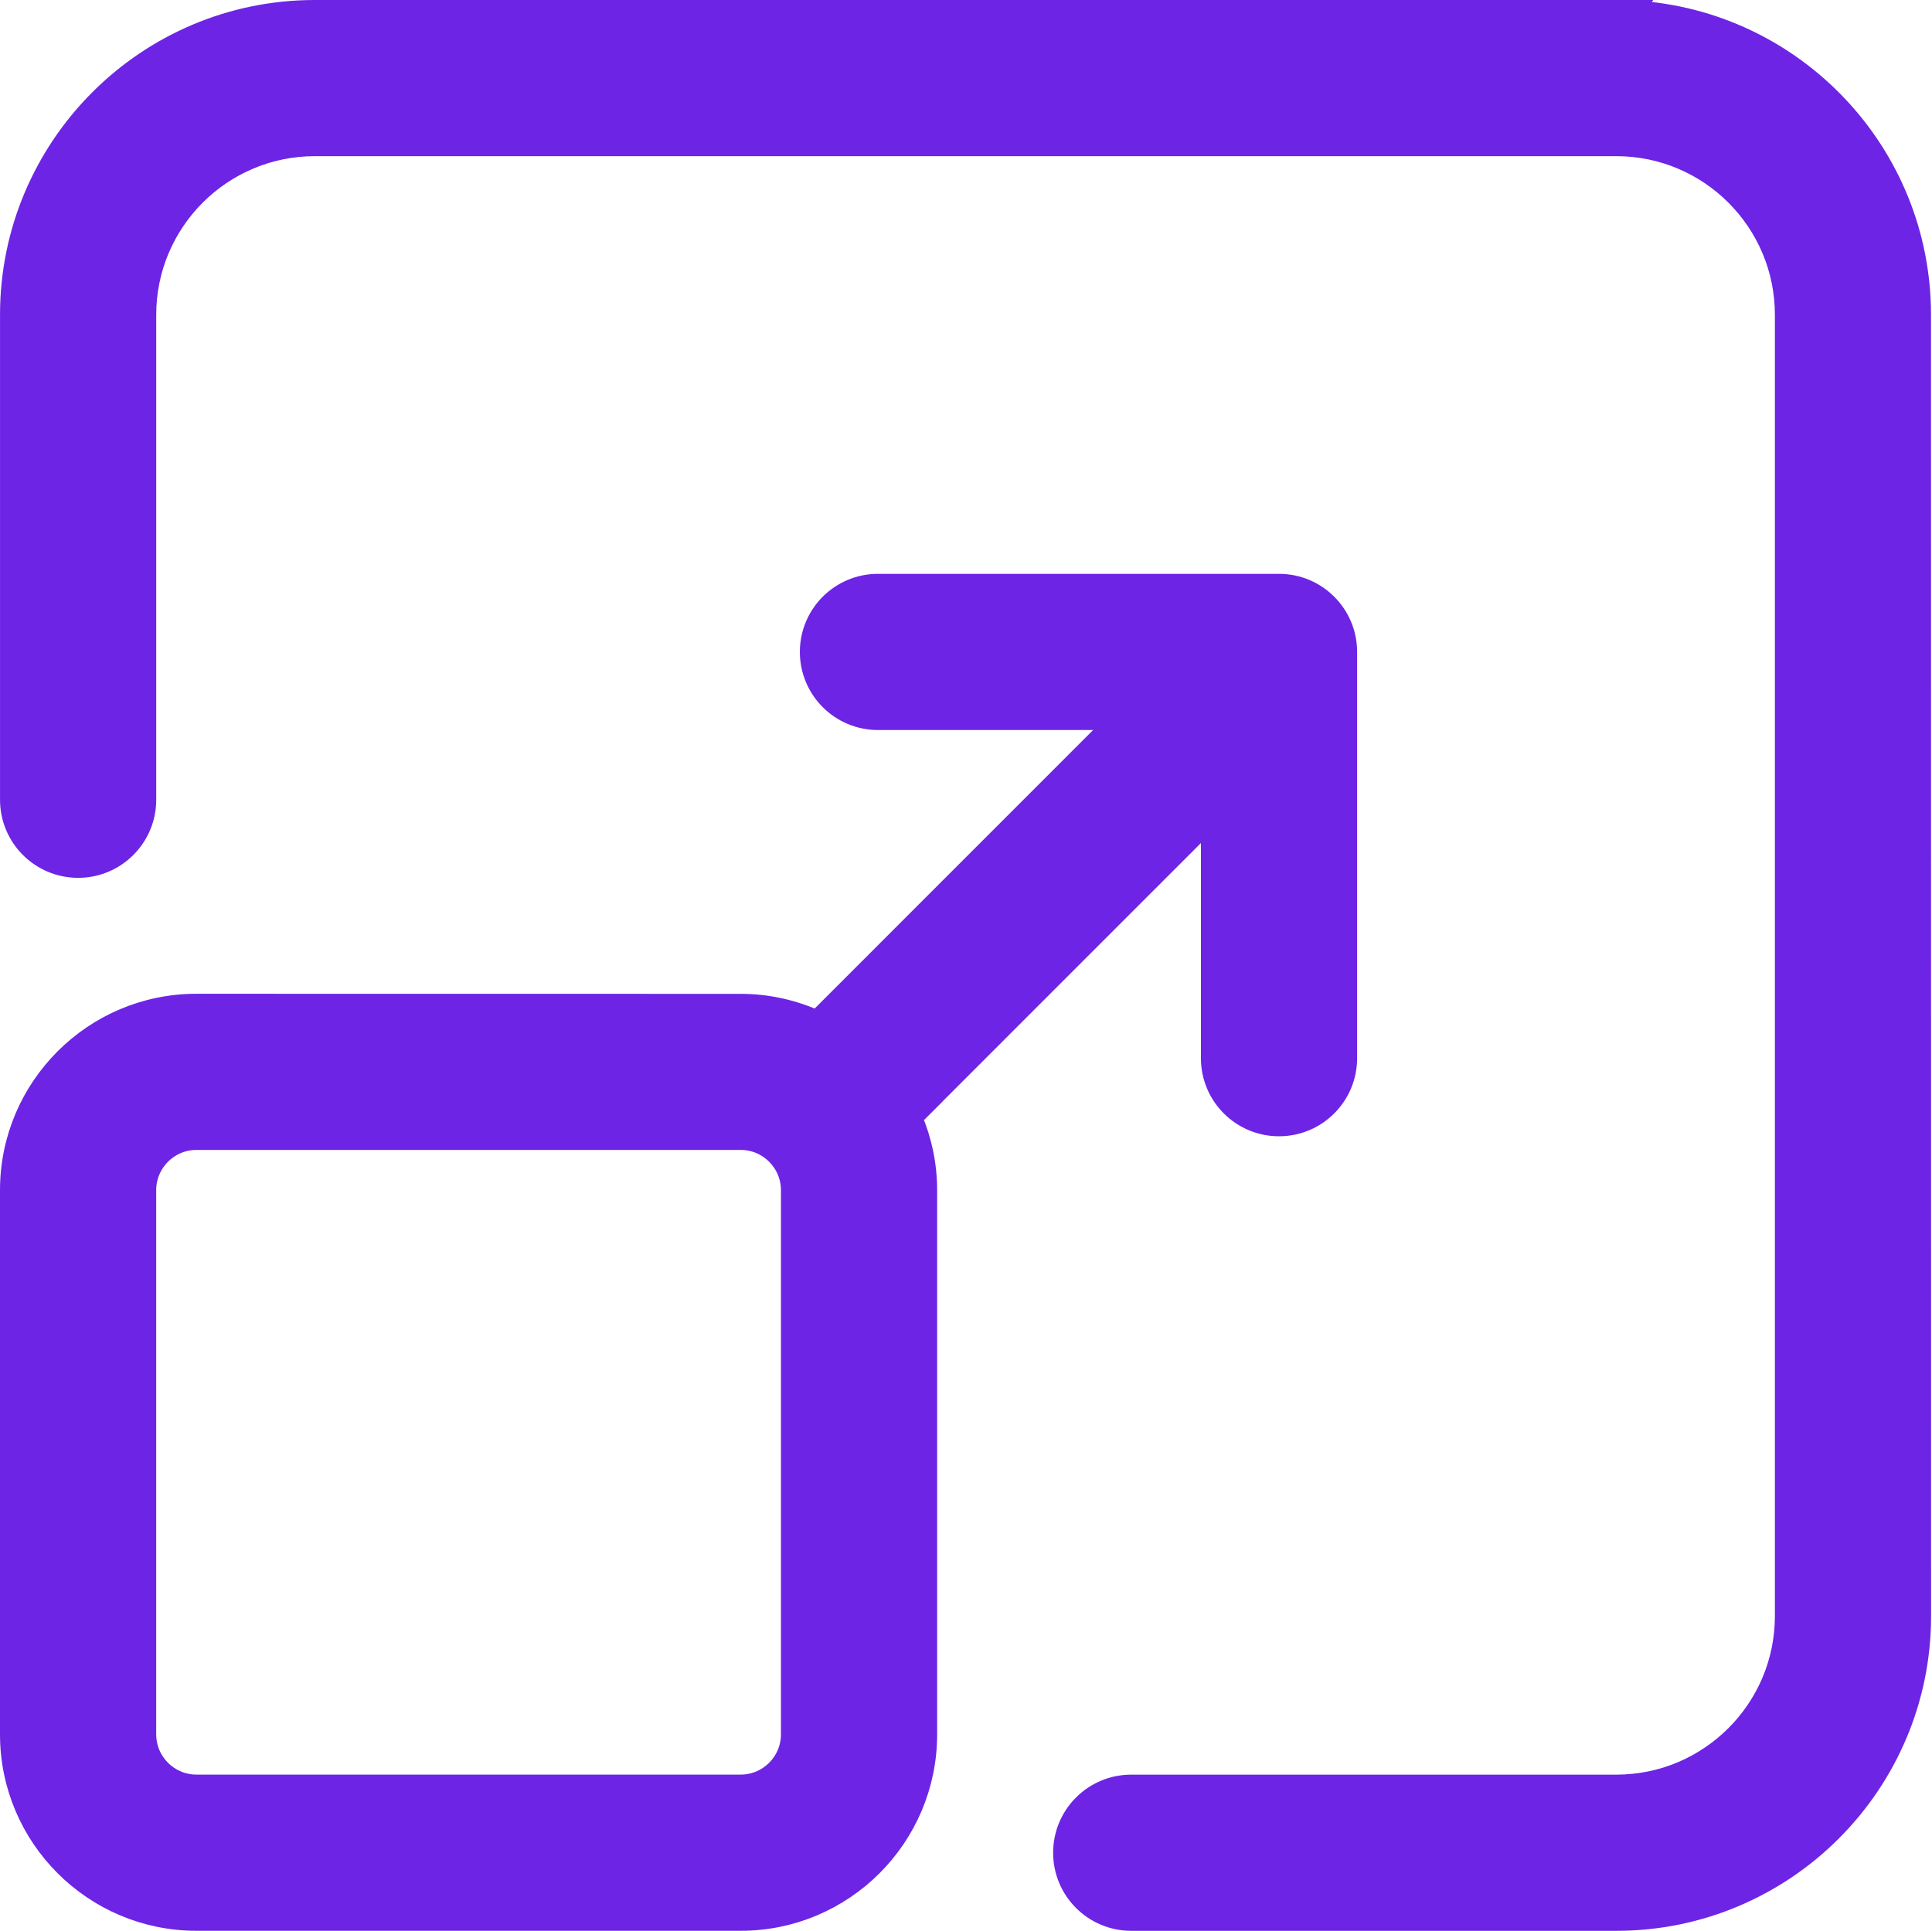
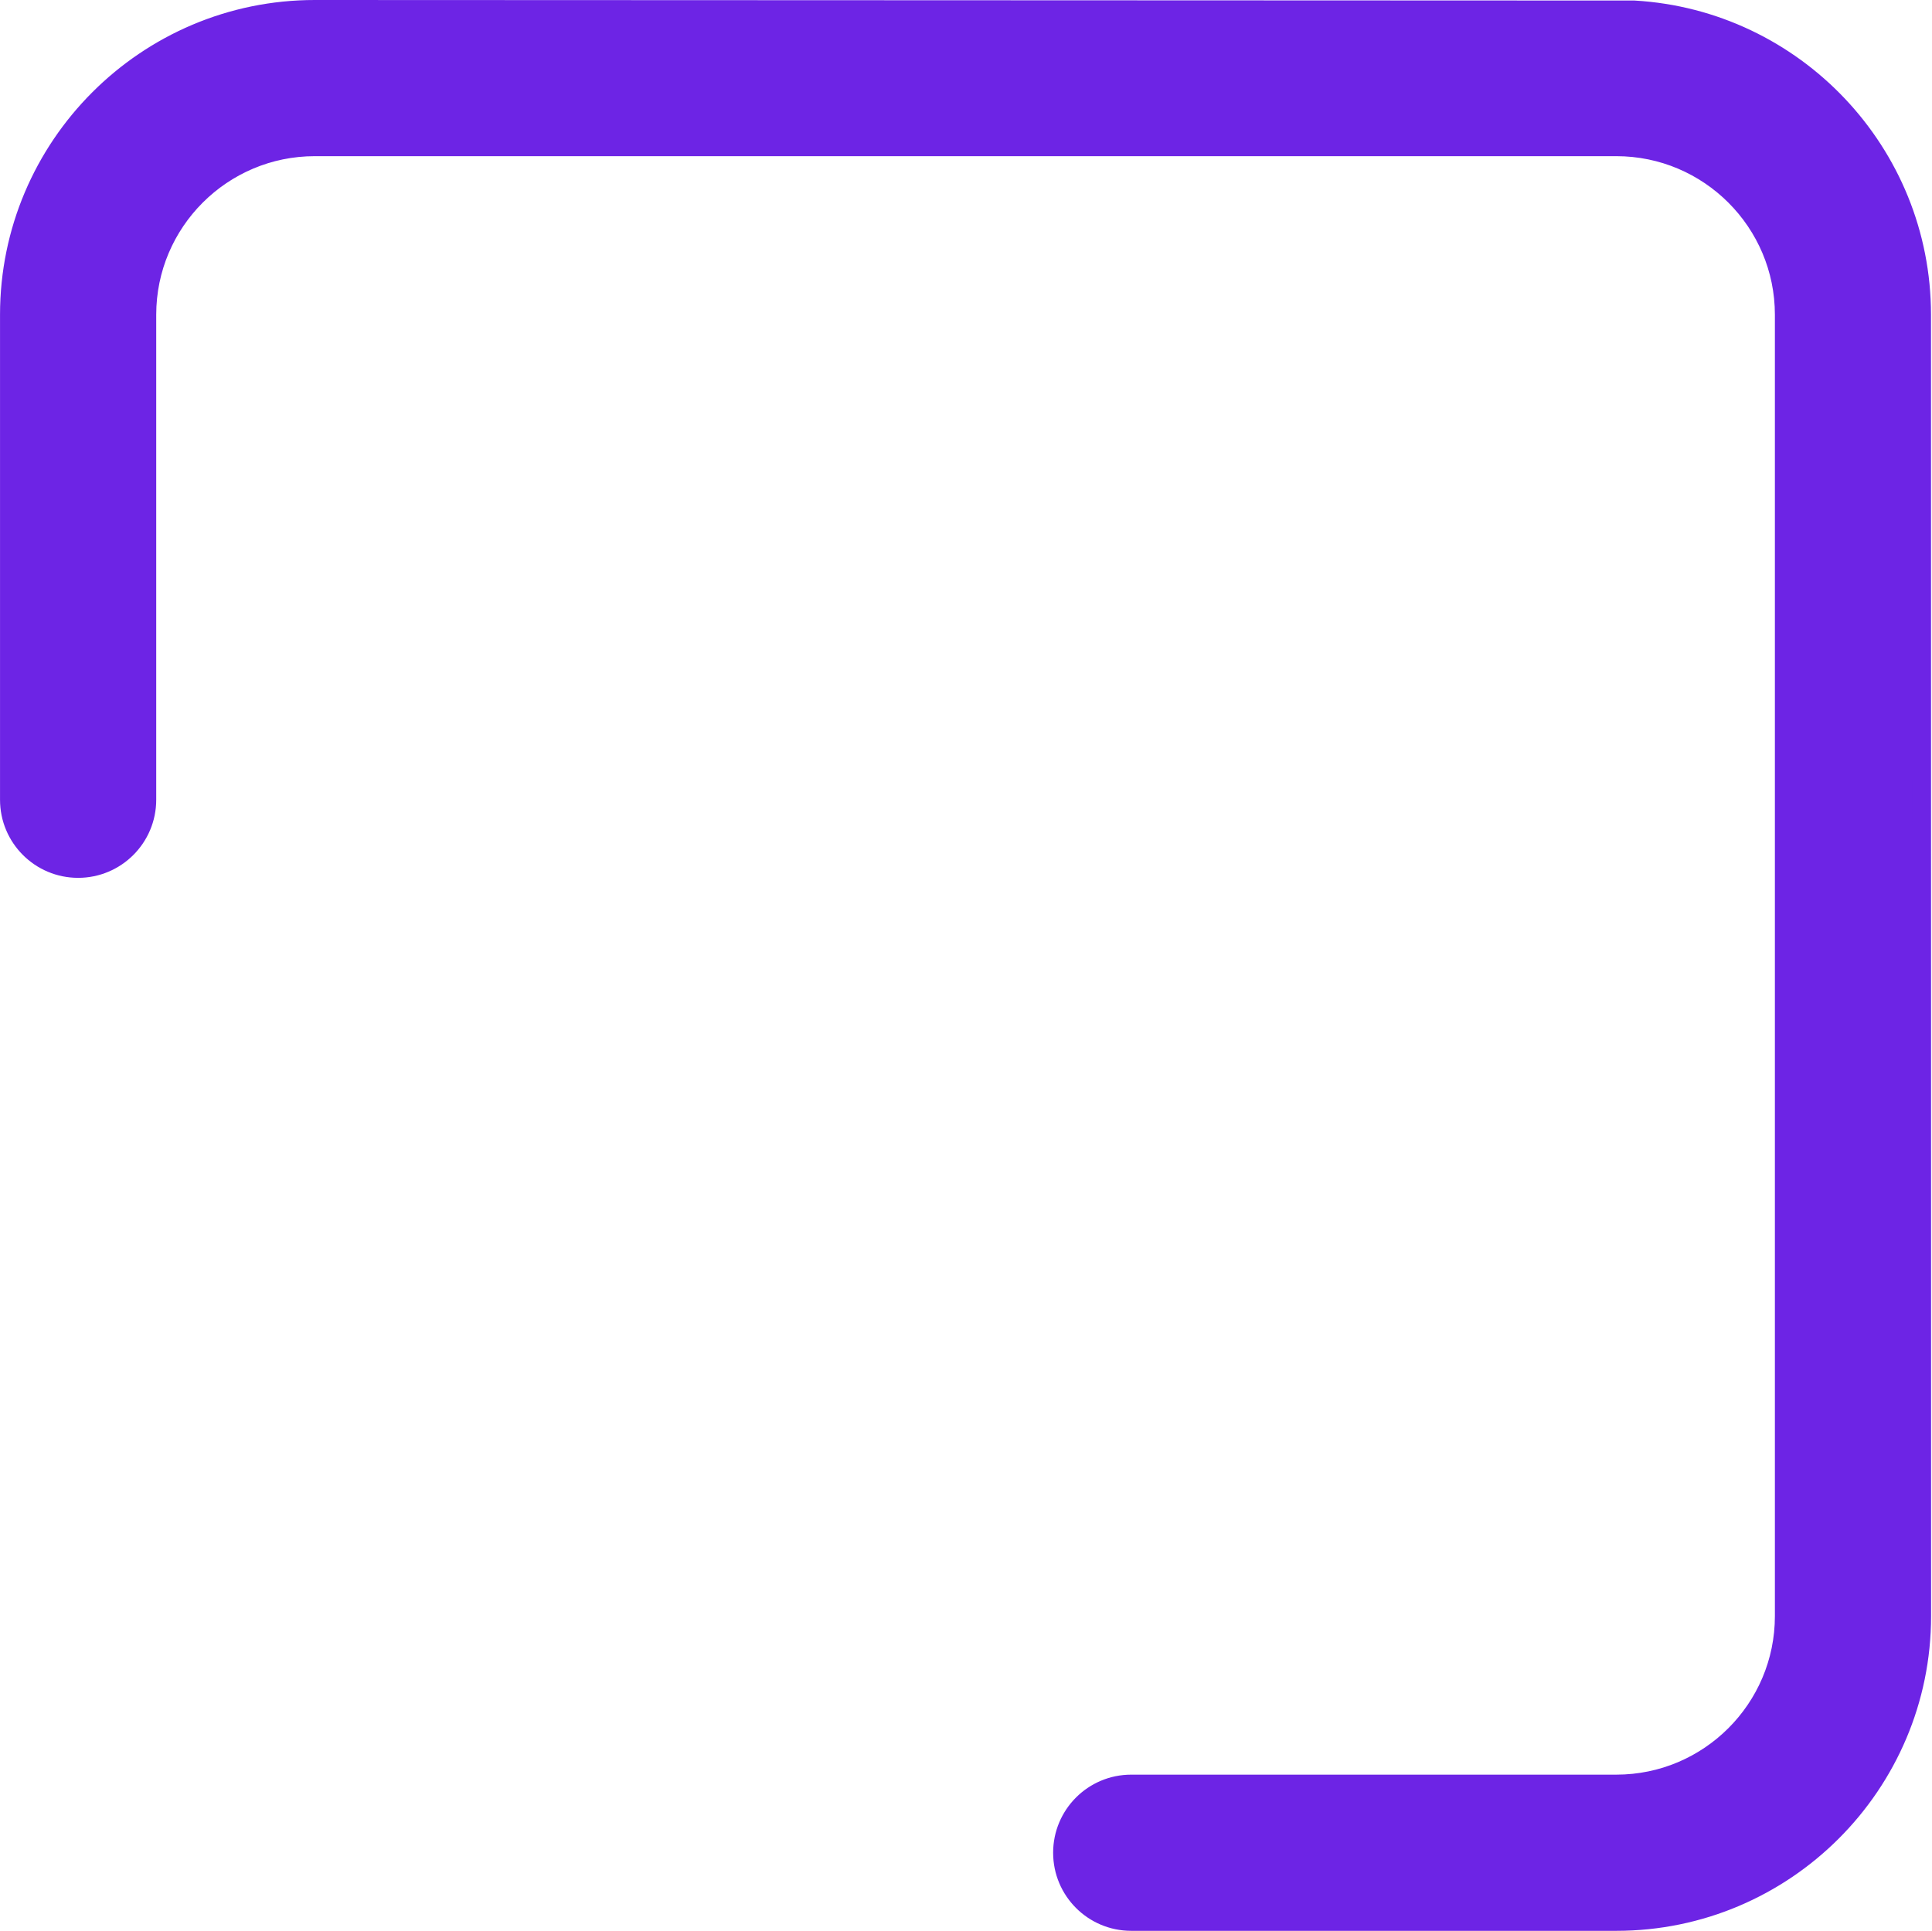
<svg xmlns="http://www.w3.org/2000/svg" width="2041" height="2040" viewBox="0 0 2041 2040" fill="none">
-   <path d="M1351.17 616.291C1391.23 616.291 1423.68 648.741 1423.68 688.794V1118.01C1423.68 1158.07 1391.23 1190.52 1351.17 1190.52C1311.12 1190.52 1278.67 1158.07 1278.67 1118.01V866.573L976.426 1168.88L976.509 1168.9L964.389 1181.02C974.381 1204.51 980.008 1230.3 980.008 1257.47V1832.46C980.008 1941.4 891.446 2029.96 782.499 2029.96H207.508C98.561 2029.96 10 1941.4 10 1832.46V1257.47C10 1148.52 98.561 1059.96 207.508 1059.96H207.51L782.501 1060.04H782.5C811.164 1060.04 838.347 1066.38 862.904 1077.42L1178.94 761.298H927.495C887.442 761.298 854.992 728.847 854.992 688.794C854.992 648.741 887.442 616.291 927.495 616.291H1351.17ZM207.509 1204.94C178.585 1204.94 155.006 1228.52 155.006 1257.45V1832.44C155.006 1861.36 178.585 1884.94 207.509 1884.94H782.5C811.424 1884.94 835.003 1861.36 835.003 1832.44V1257.45C835.003 1228.52 811.424 1204.94 782.5 1204.94H207.509Z" fill="#6D24E5" stroke="#6D24E5" stroke-width="20" />
-   <path d="M2030.03 1707.49C2030.03 1885.33 1885.36 2030 1707.52 2030H1195.05C1155 2030 1122.55 1997.55 1122.55 1957.5C1122.55 1917.44 1155 1884.99 1195.05 1884.99H1707.52C1805.42 1884.99 1885.03 1805.39 1885.03 1707.49V332.508C1885.03 234.606 1805.42 155 1707.52 155H332.542C234.641 155 155.034 234.606 155.034 332.508V844.973C155.034 885.026 122.584 917.476 82.531 917.476C42.478 917.475 10.028 885.025 10.028 844.973V332.508C10.028 154.674 154.694 10 332.535 10H1726.93L1726.52 10.567C1895.51 20.474 2029.94 161.079 2029.94 332.515L2030.03 1707.49V1707.49Z" fill="#6D24E5" stroke="#6D24E5" stroke-width="20" />
+   <path d="M2030.03 1707.49C2030.03 1885.33 1885.36 2030 1707.52 2030H1195.05C1155 2030 1122.55 1997.55 1122.55 1957.5C1122.55 1917.44 1155 1884.99 1195.05 1884.99H1707.52C1805.42 1884.99 1885.03 1805.39 1885.03 1707.49V332.508C1885.03 234.606 1805.42 155 1707.52 155H332.542C234.641 155 155.034 234.606 155.034 332.508V844.973C155.034 885.026 122.584 917.476 82.531 917.476C42.478 917.475 10.028 885.025 10.028 844.973V332.508C10.028 154.674 154.694 10 332.535 10L1726.52 10.567C1895.51 20.474 2029.94 161.079 2029.94 332.515L2030.03 1707.49V1707.49Z" fill="#6D24E5" stroke="#6D24E5" stroke-width="20" />
</svg>